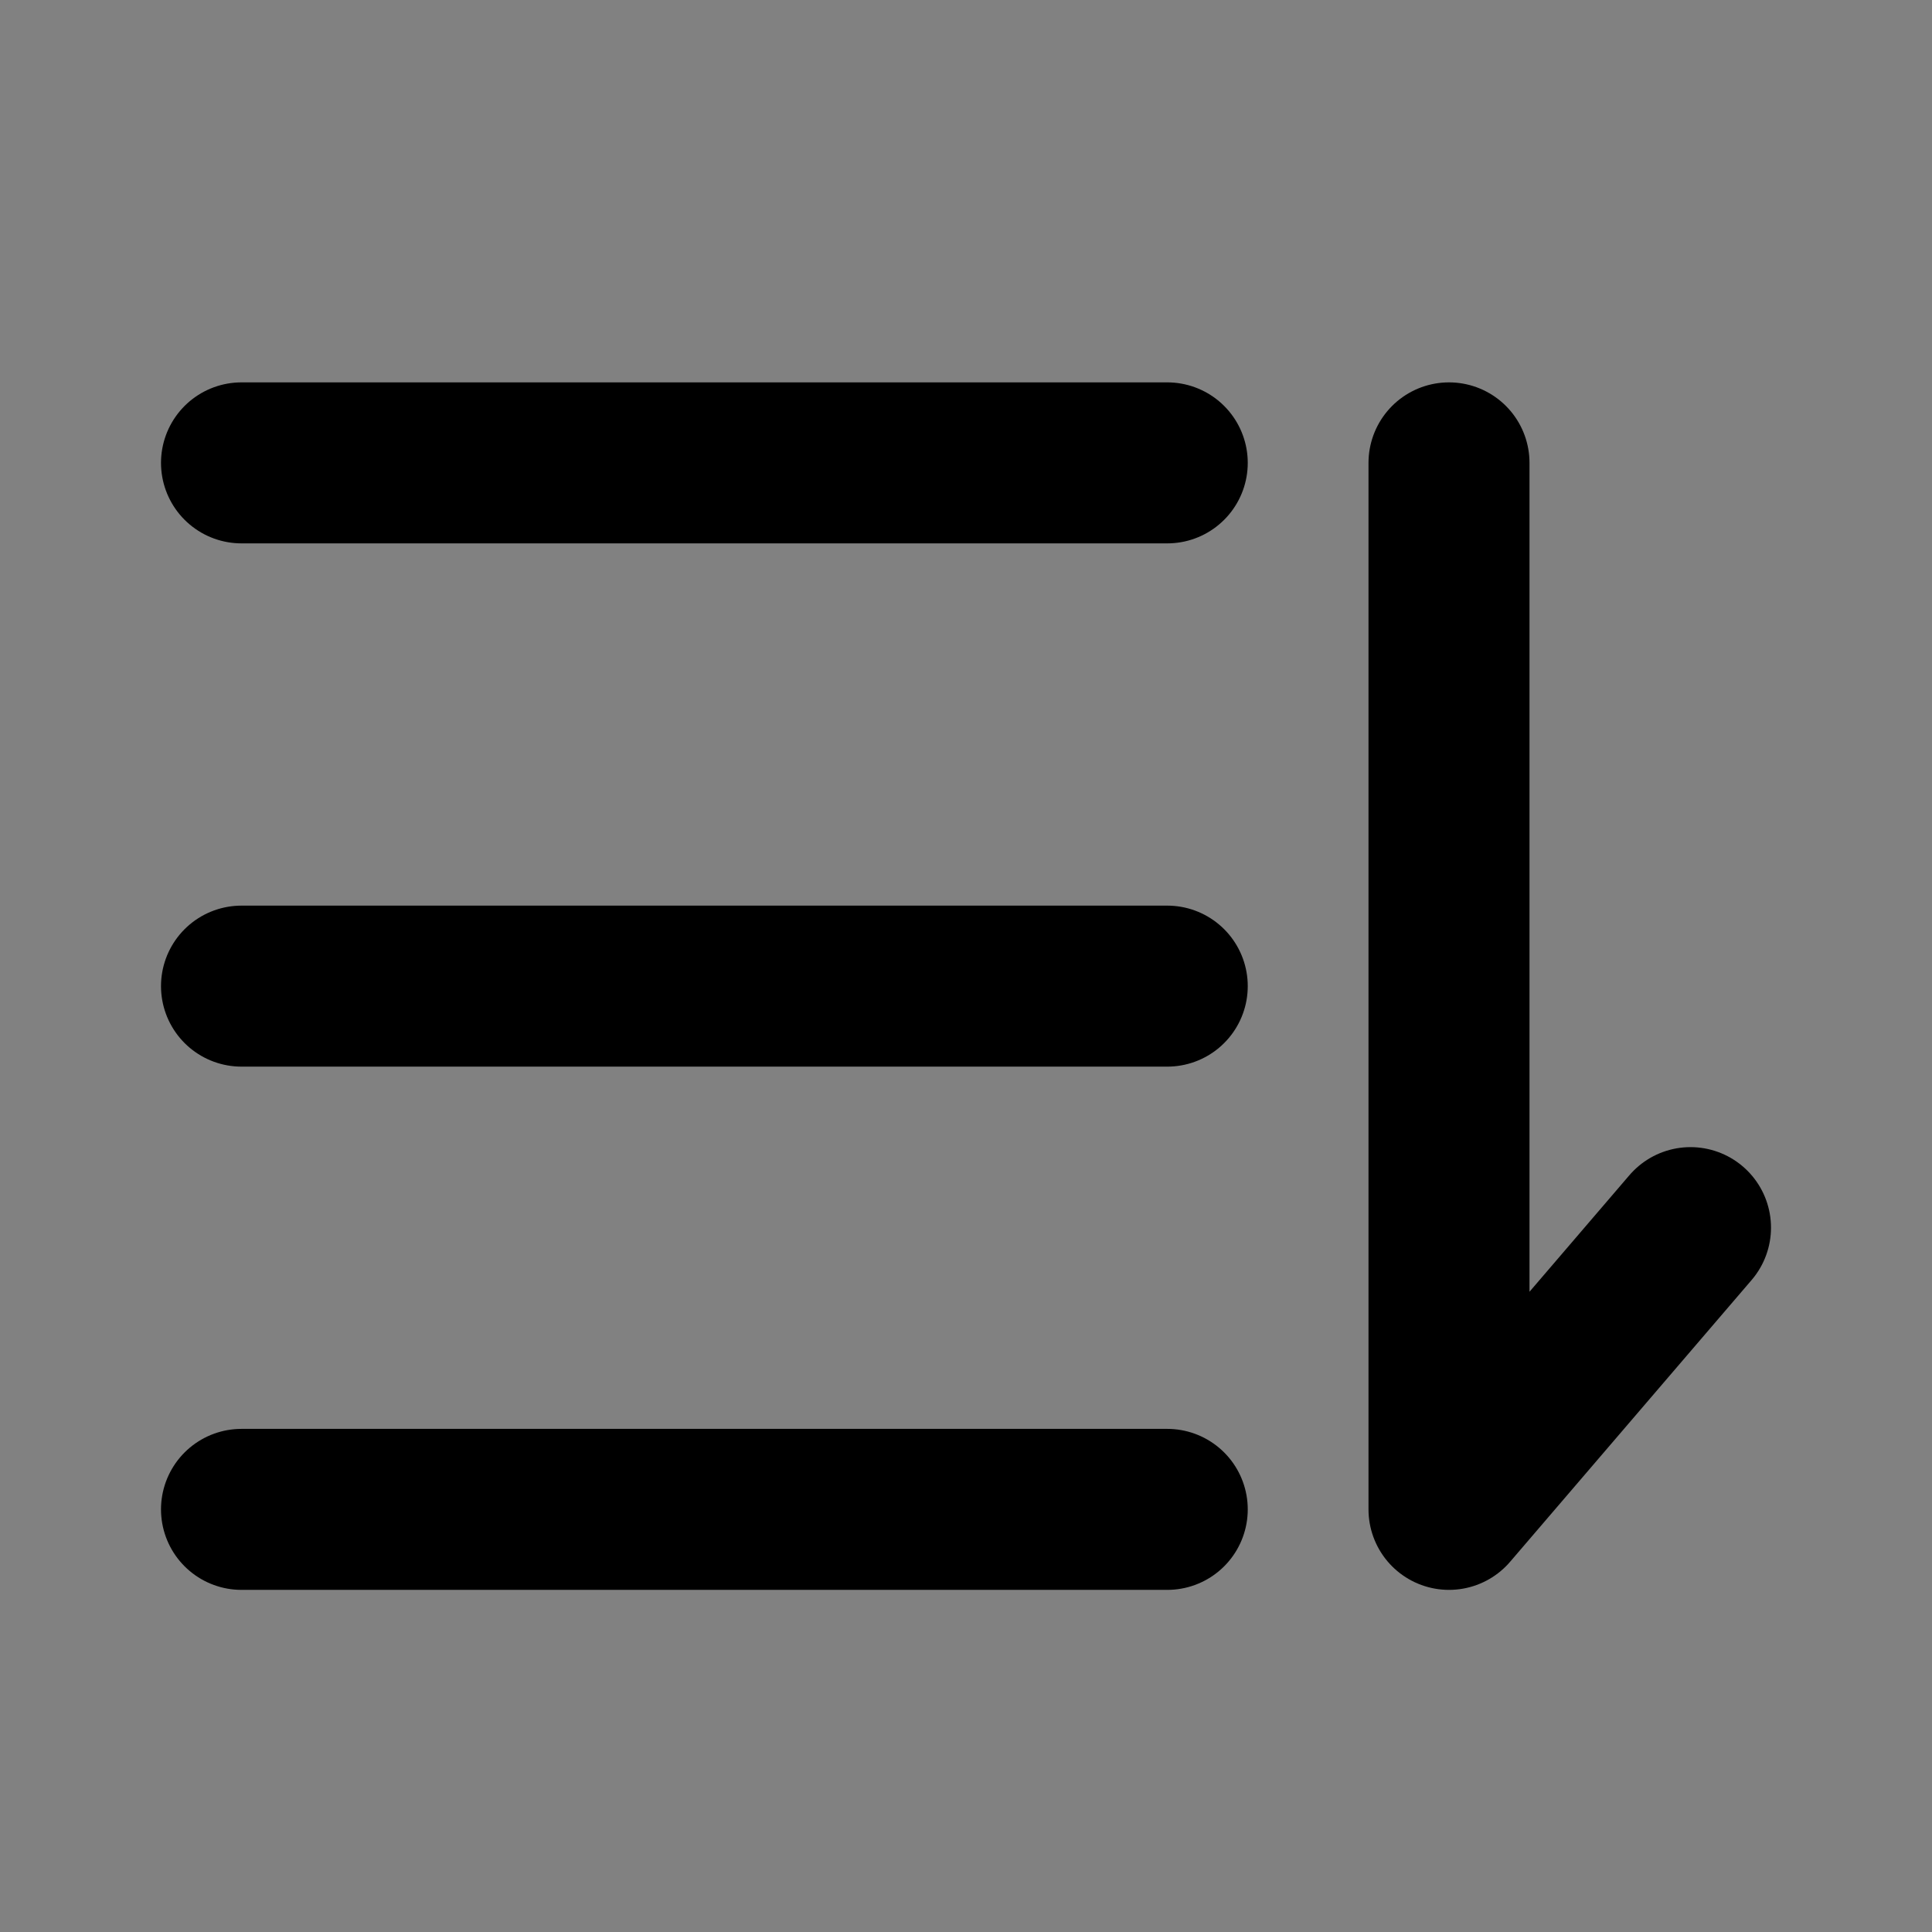
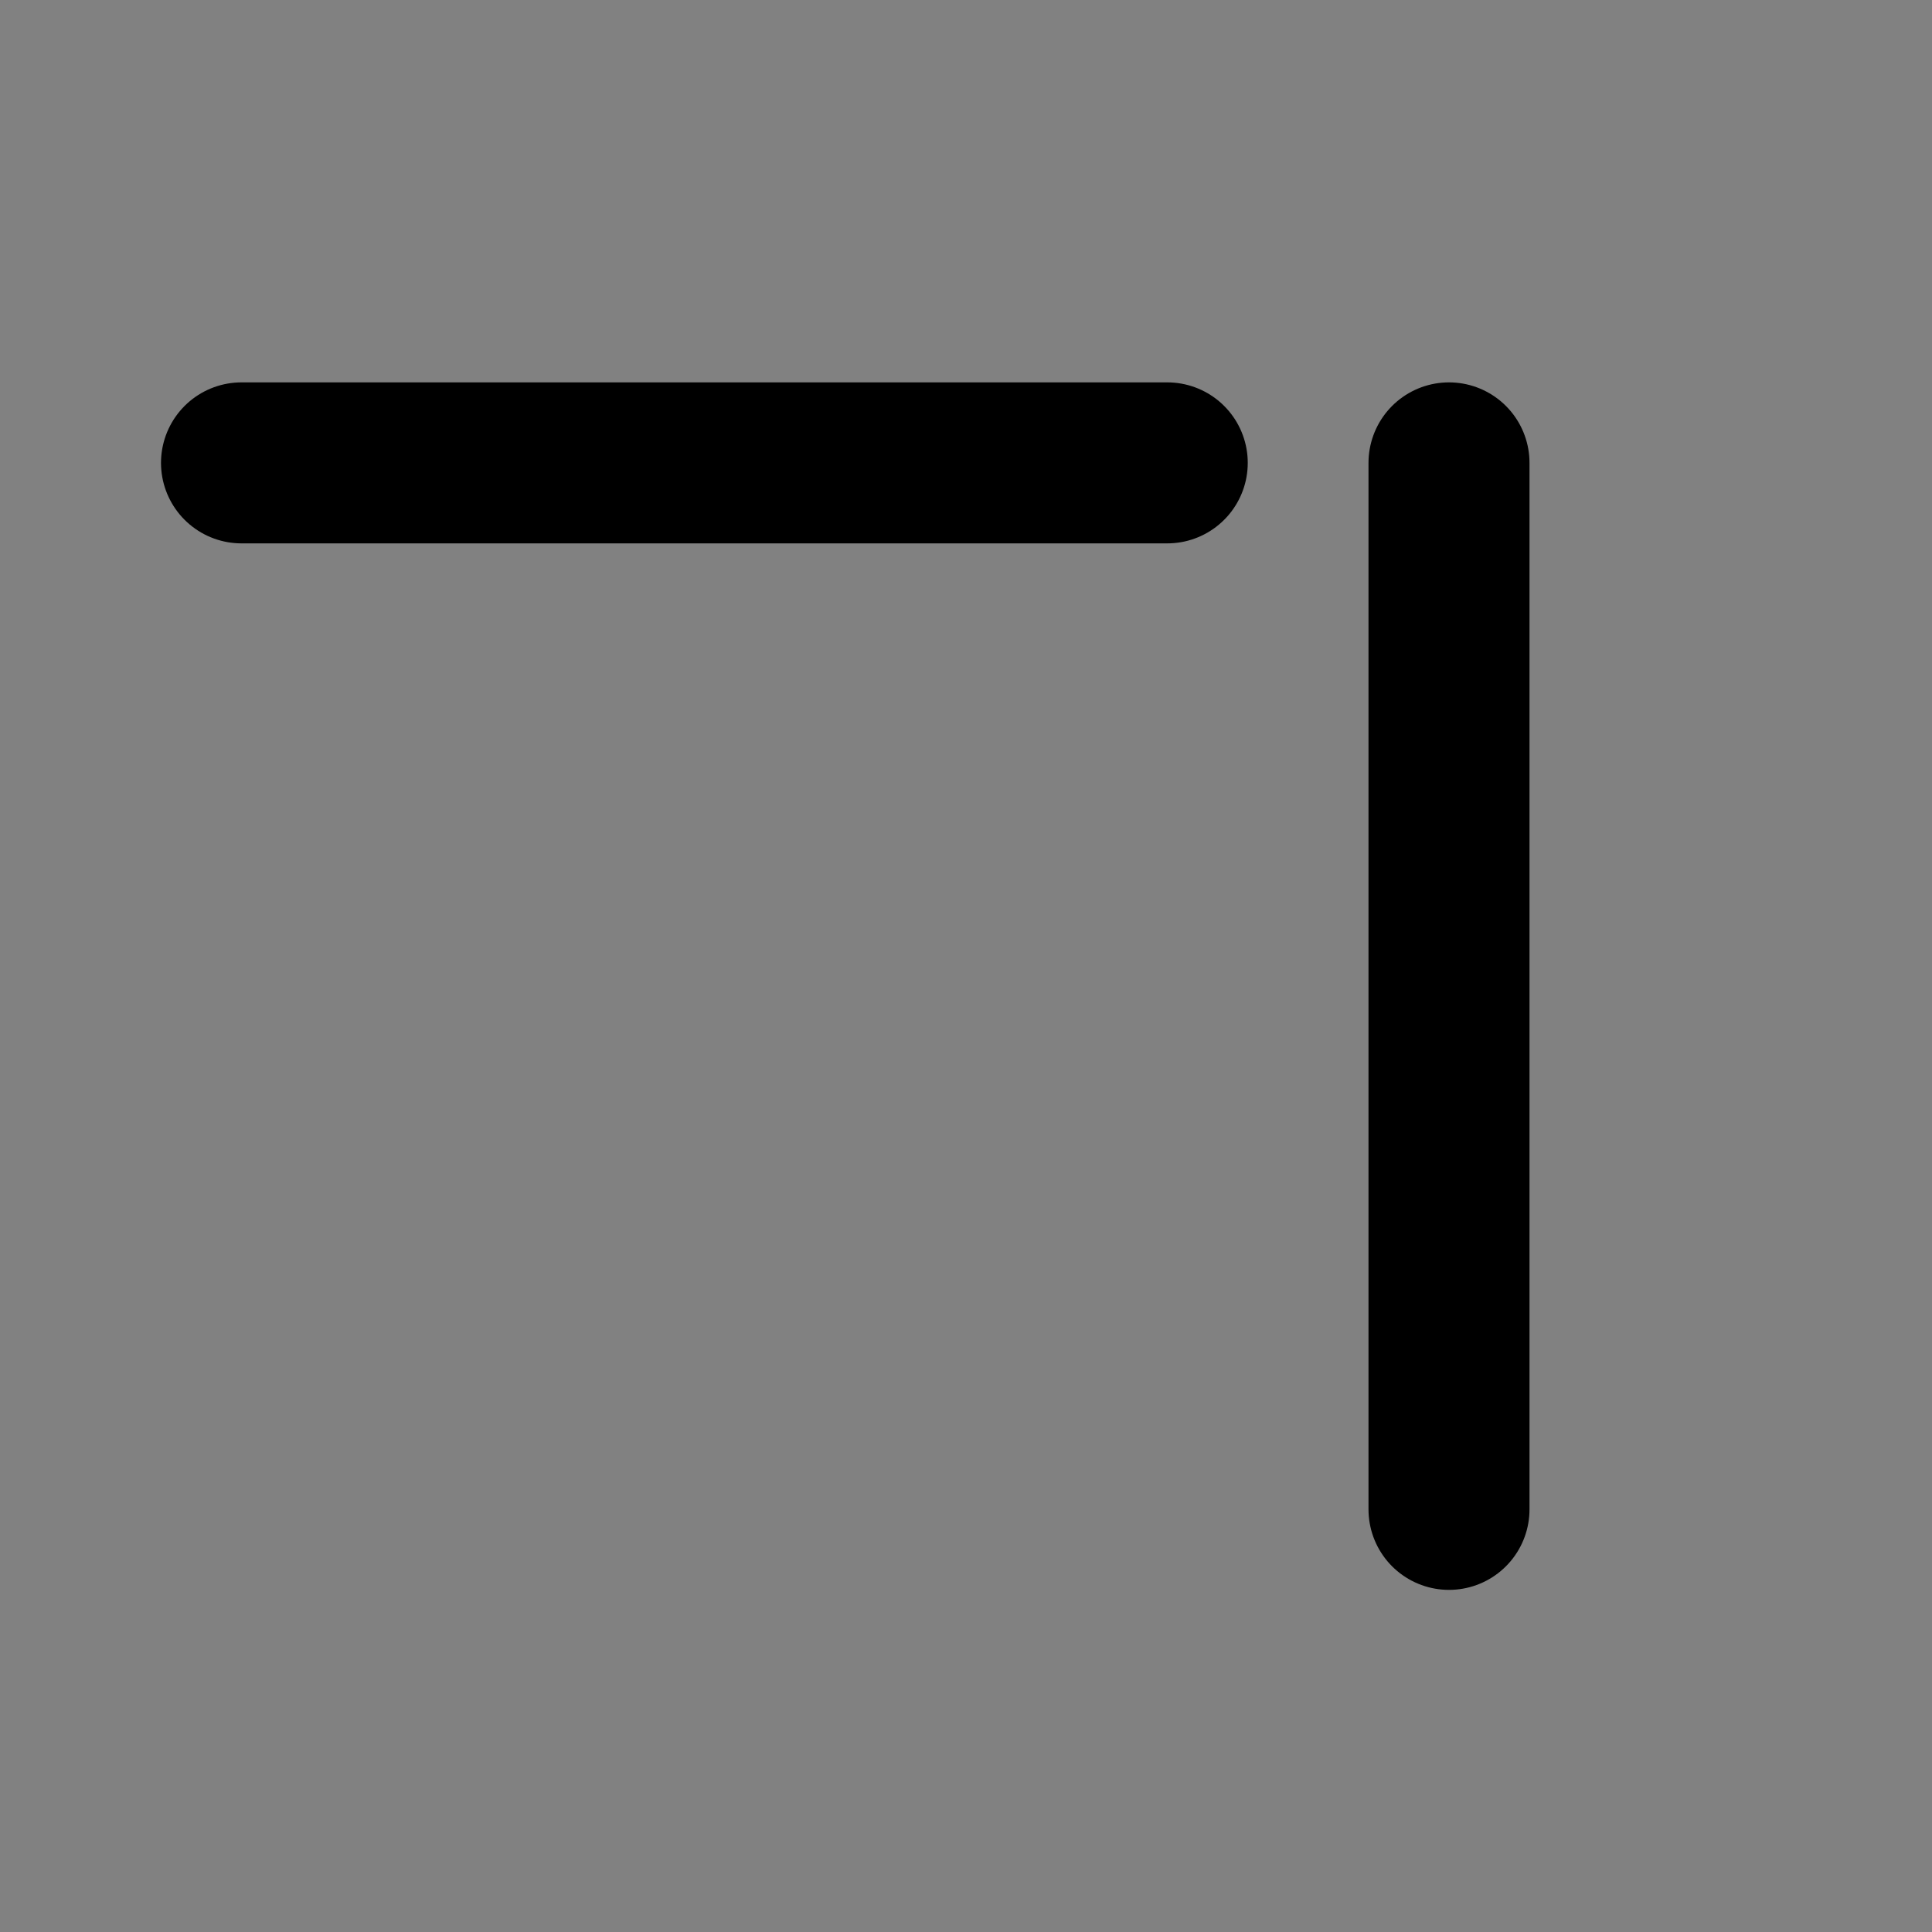
<svg xmlns="http://www.w3.org/2000/svg" width="800px" height="800px" viewBox="0 0 48 48" fill="none">
  <rect x="0" y="0" width="48" height="48" fill="#808080" stroke="none" />
  <rect width="48" height="48" fill="white" fill-opacity="0.01" />
  <path d="M6 11.5H29" stroke="#000000" stroke-width="4" stroke-linecap="round" stroke-linejoin="round" />
-   <path d="M6 24.5H29" stroke="#000000" stroke-width="4" stroke-linecap="round" stroke-linejoin="round" />
-   <path d="M36 11.5V37.5L42 30.5" stroke="#000000" stroke-width="4" stroke-linecap="round" stroke-linejoin="round" />
-   <path d="M6 37.5H29" stroke="#000000" stroke-width="4" stroke-linecap="round" stroke-linejoin="round" />
+   <path d="M36 11.5V37.5" stroke="#000000" stroke-width="4" stroke-linecap="round" stroke-linejoin="round" />
</svg>